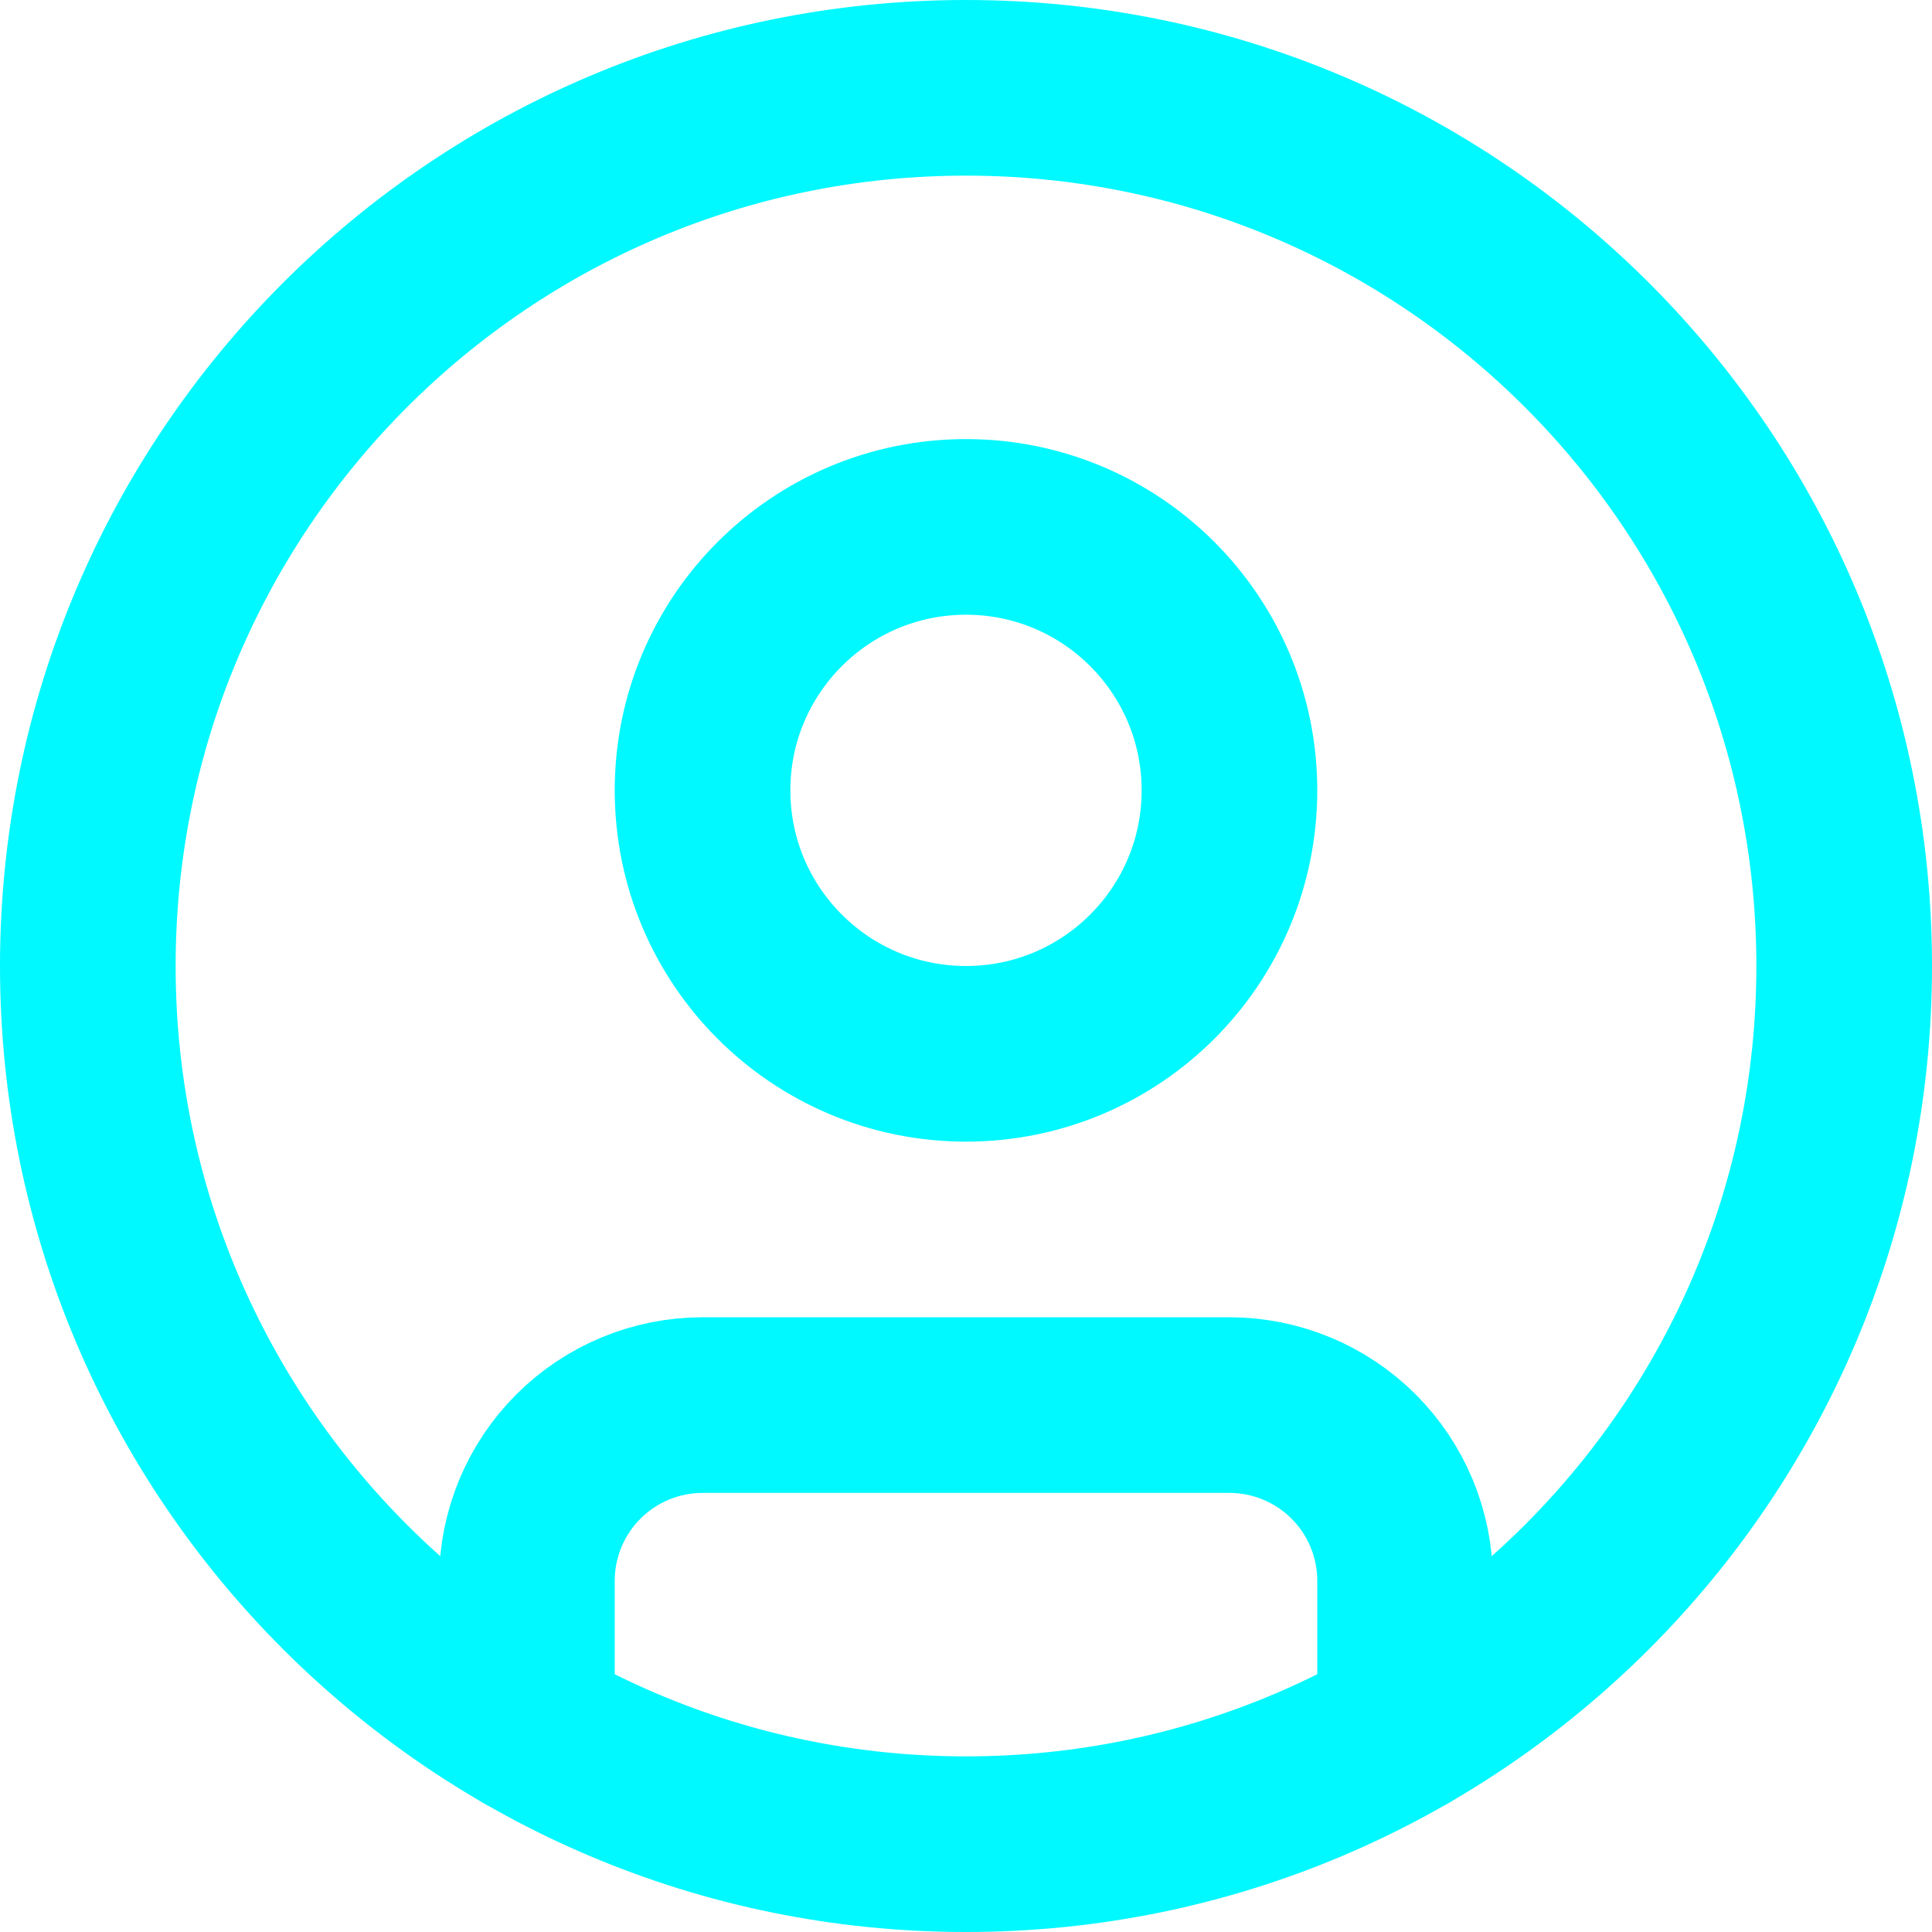
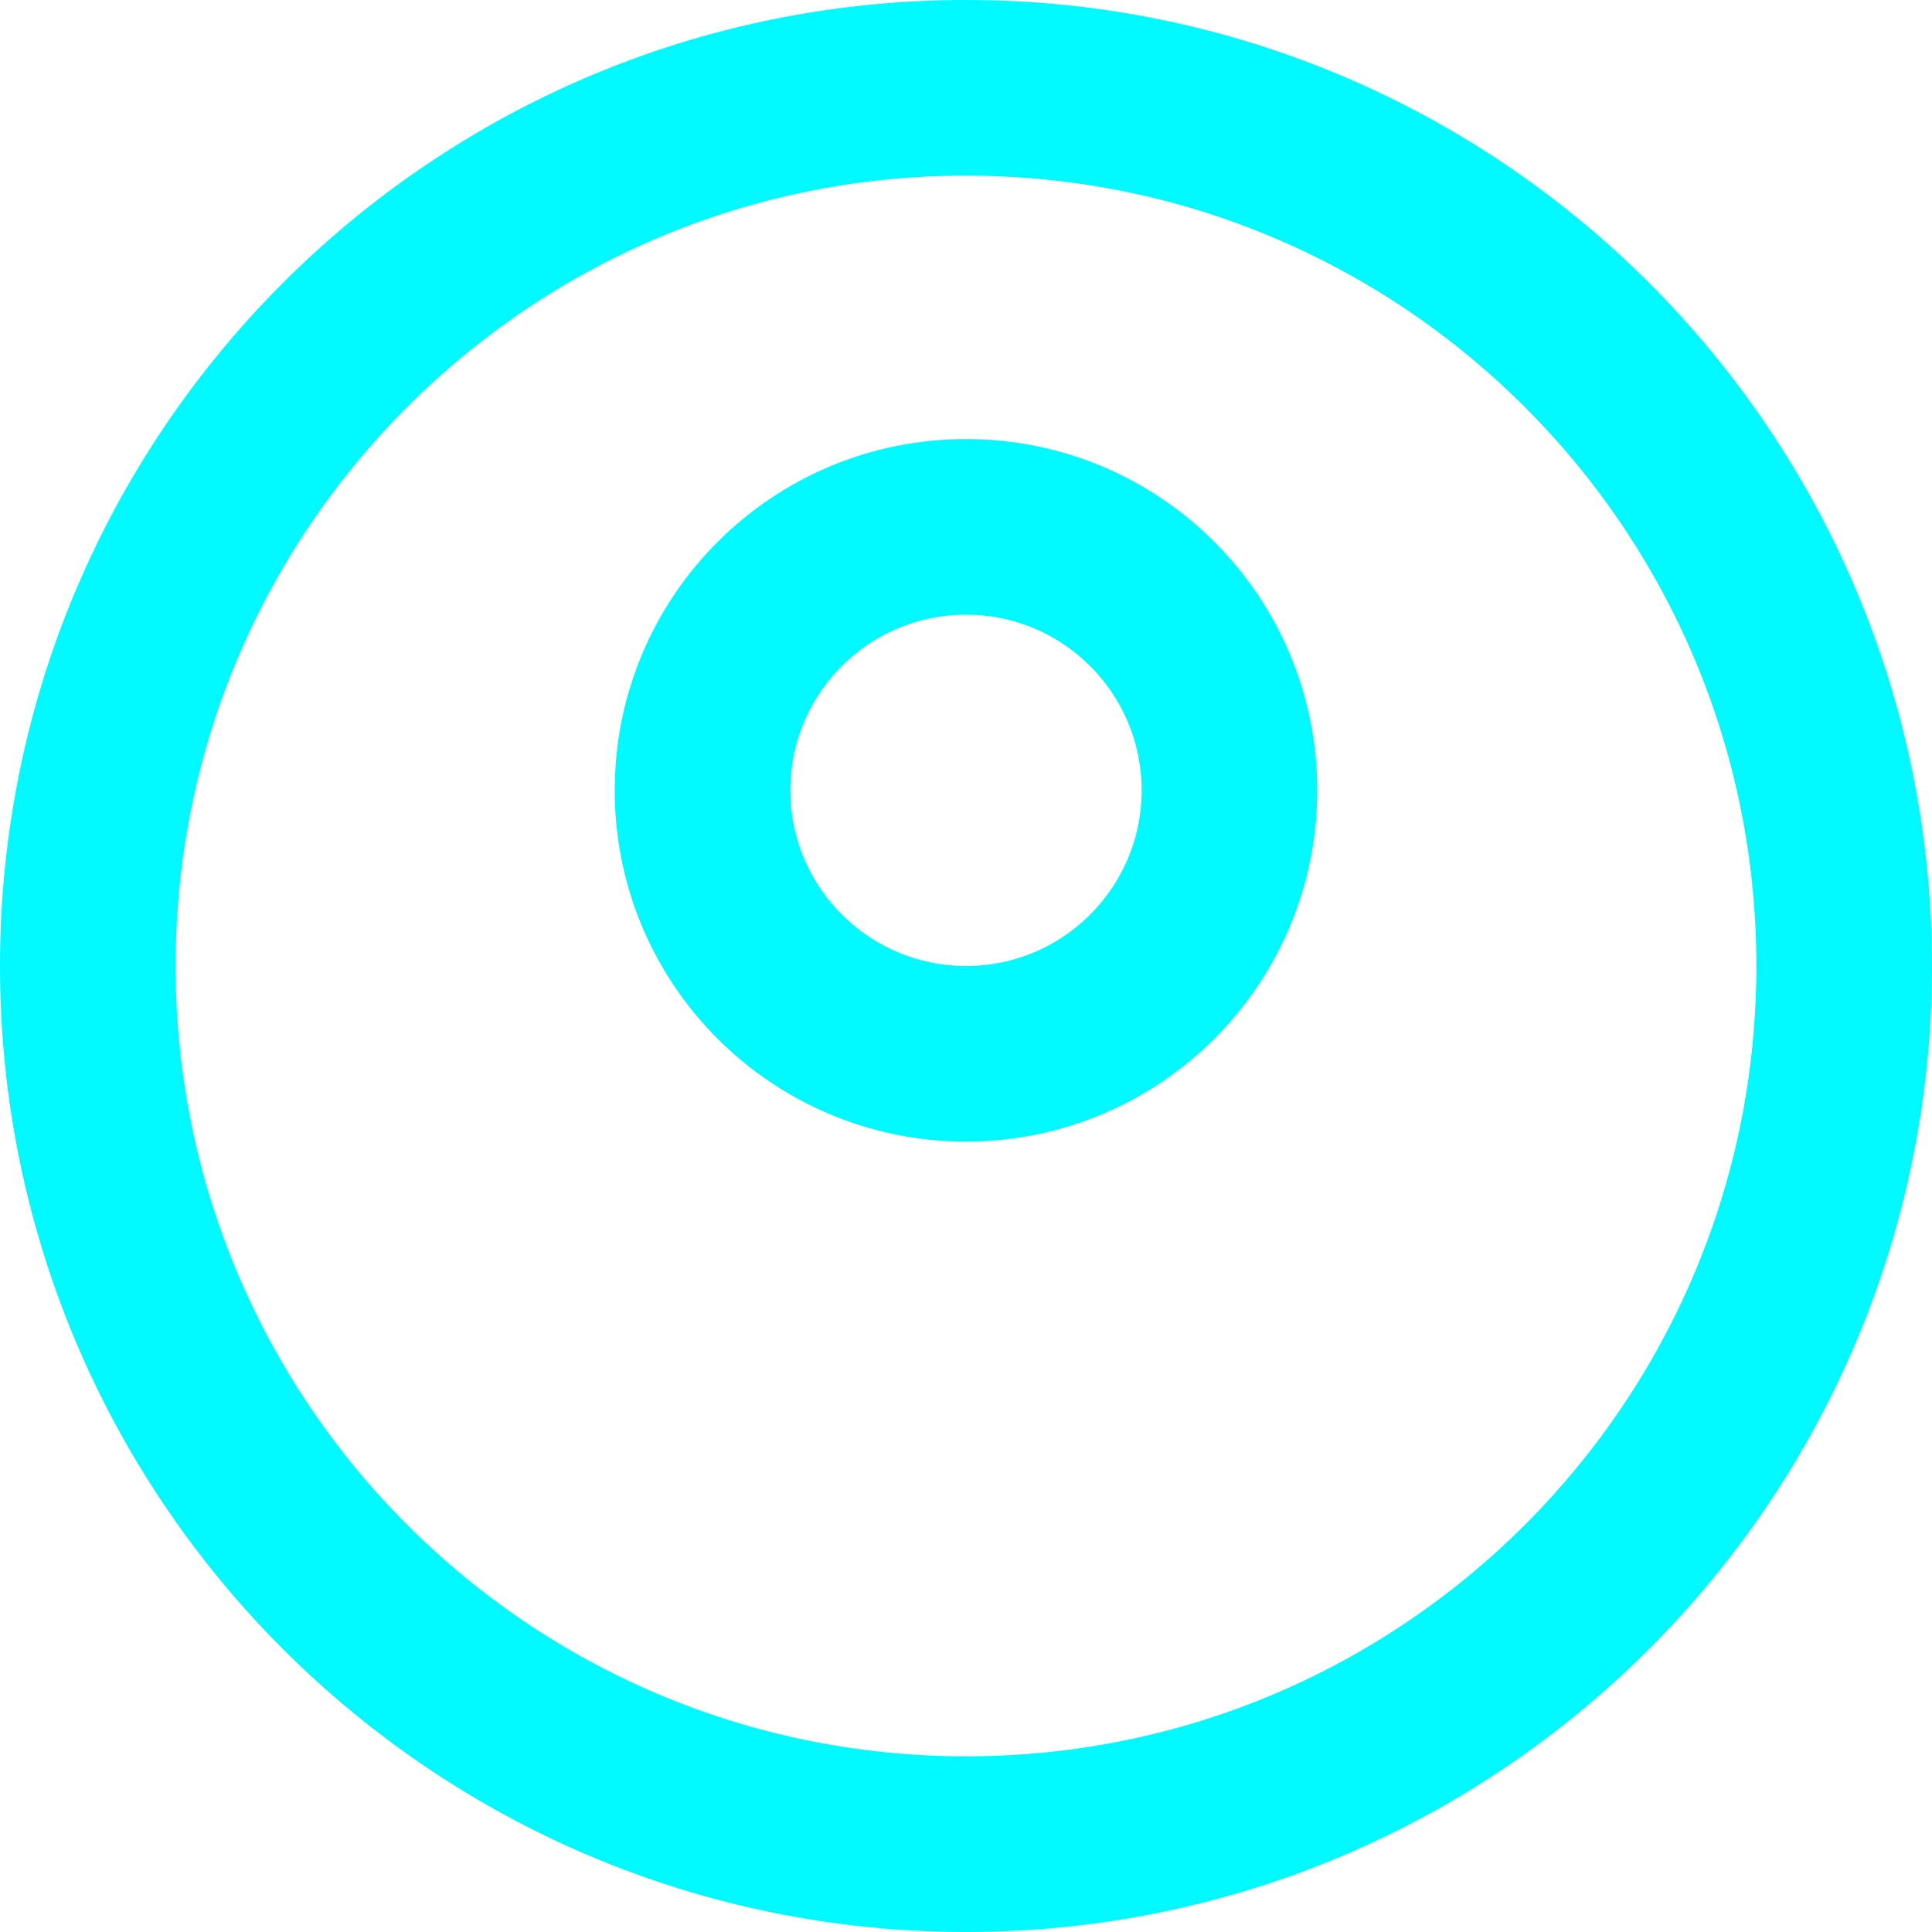
<svg xmlns="http://www.w3.org/2000/svg" width="22" height="22" viewBox="0 0 22 22" fill="none">
  <path d="M11 21C16.523 21 21 16.523 21 11C21 5.477 16.523 1 11 1C5.477 1 1 5.477 1 11C1 16.523 5.477 21 11 21Z" stroke="#00F8FF" stroke-width="2" stroke-linecap="round" stroke-linejoin="round" />
  <path d="M11 12C12.657 12 14 10.657 14 9C14 7.343 12.657 6 11 6C9.343 6 8 7.343 8 9C8 10.657 9.343 12 11 12Z" stroke="#00F8FF" stroke-width="2" stroke-linecap="round" stroke-linejoin="round" />
-   <path d="M6 19.662V18C6 17.47 6.211 16.961 6.586 16.586C6.961 16.211 7.47 16 8 16H14C14.53 16 15.039 16.211 15.414 16.586C15.789 16.961 16 17.47 16 18V19.662" stroke="#00F8FF" stroke-width="2" stroke-linecap="round" stroke-linejoin="round" />
</svg>